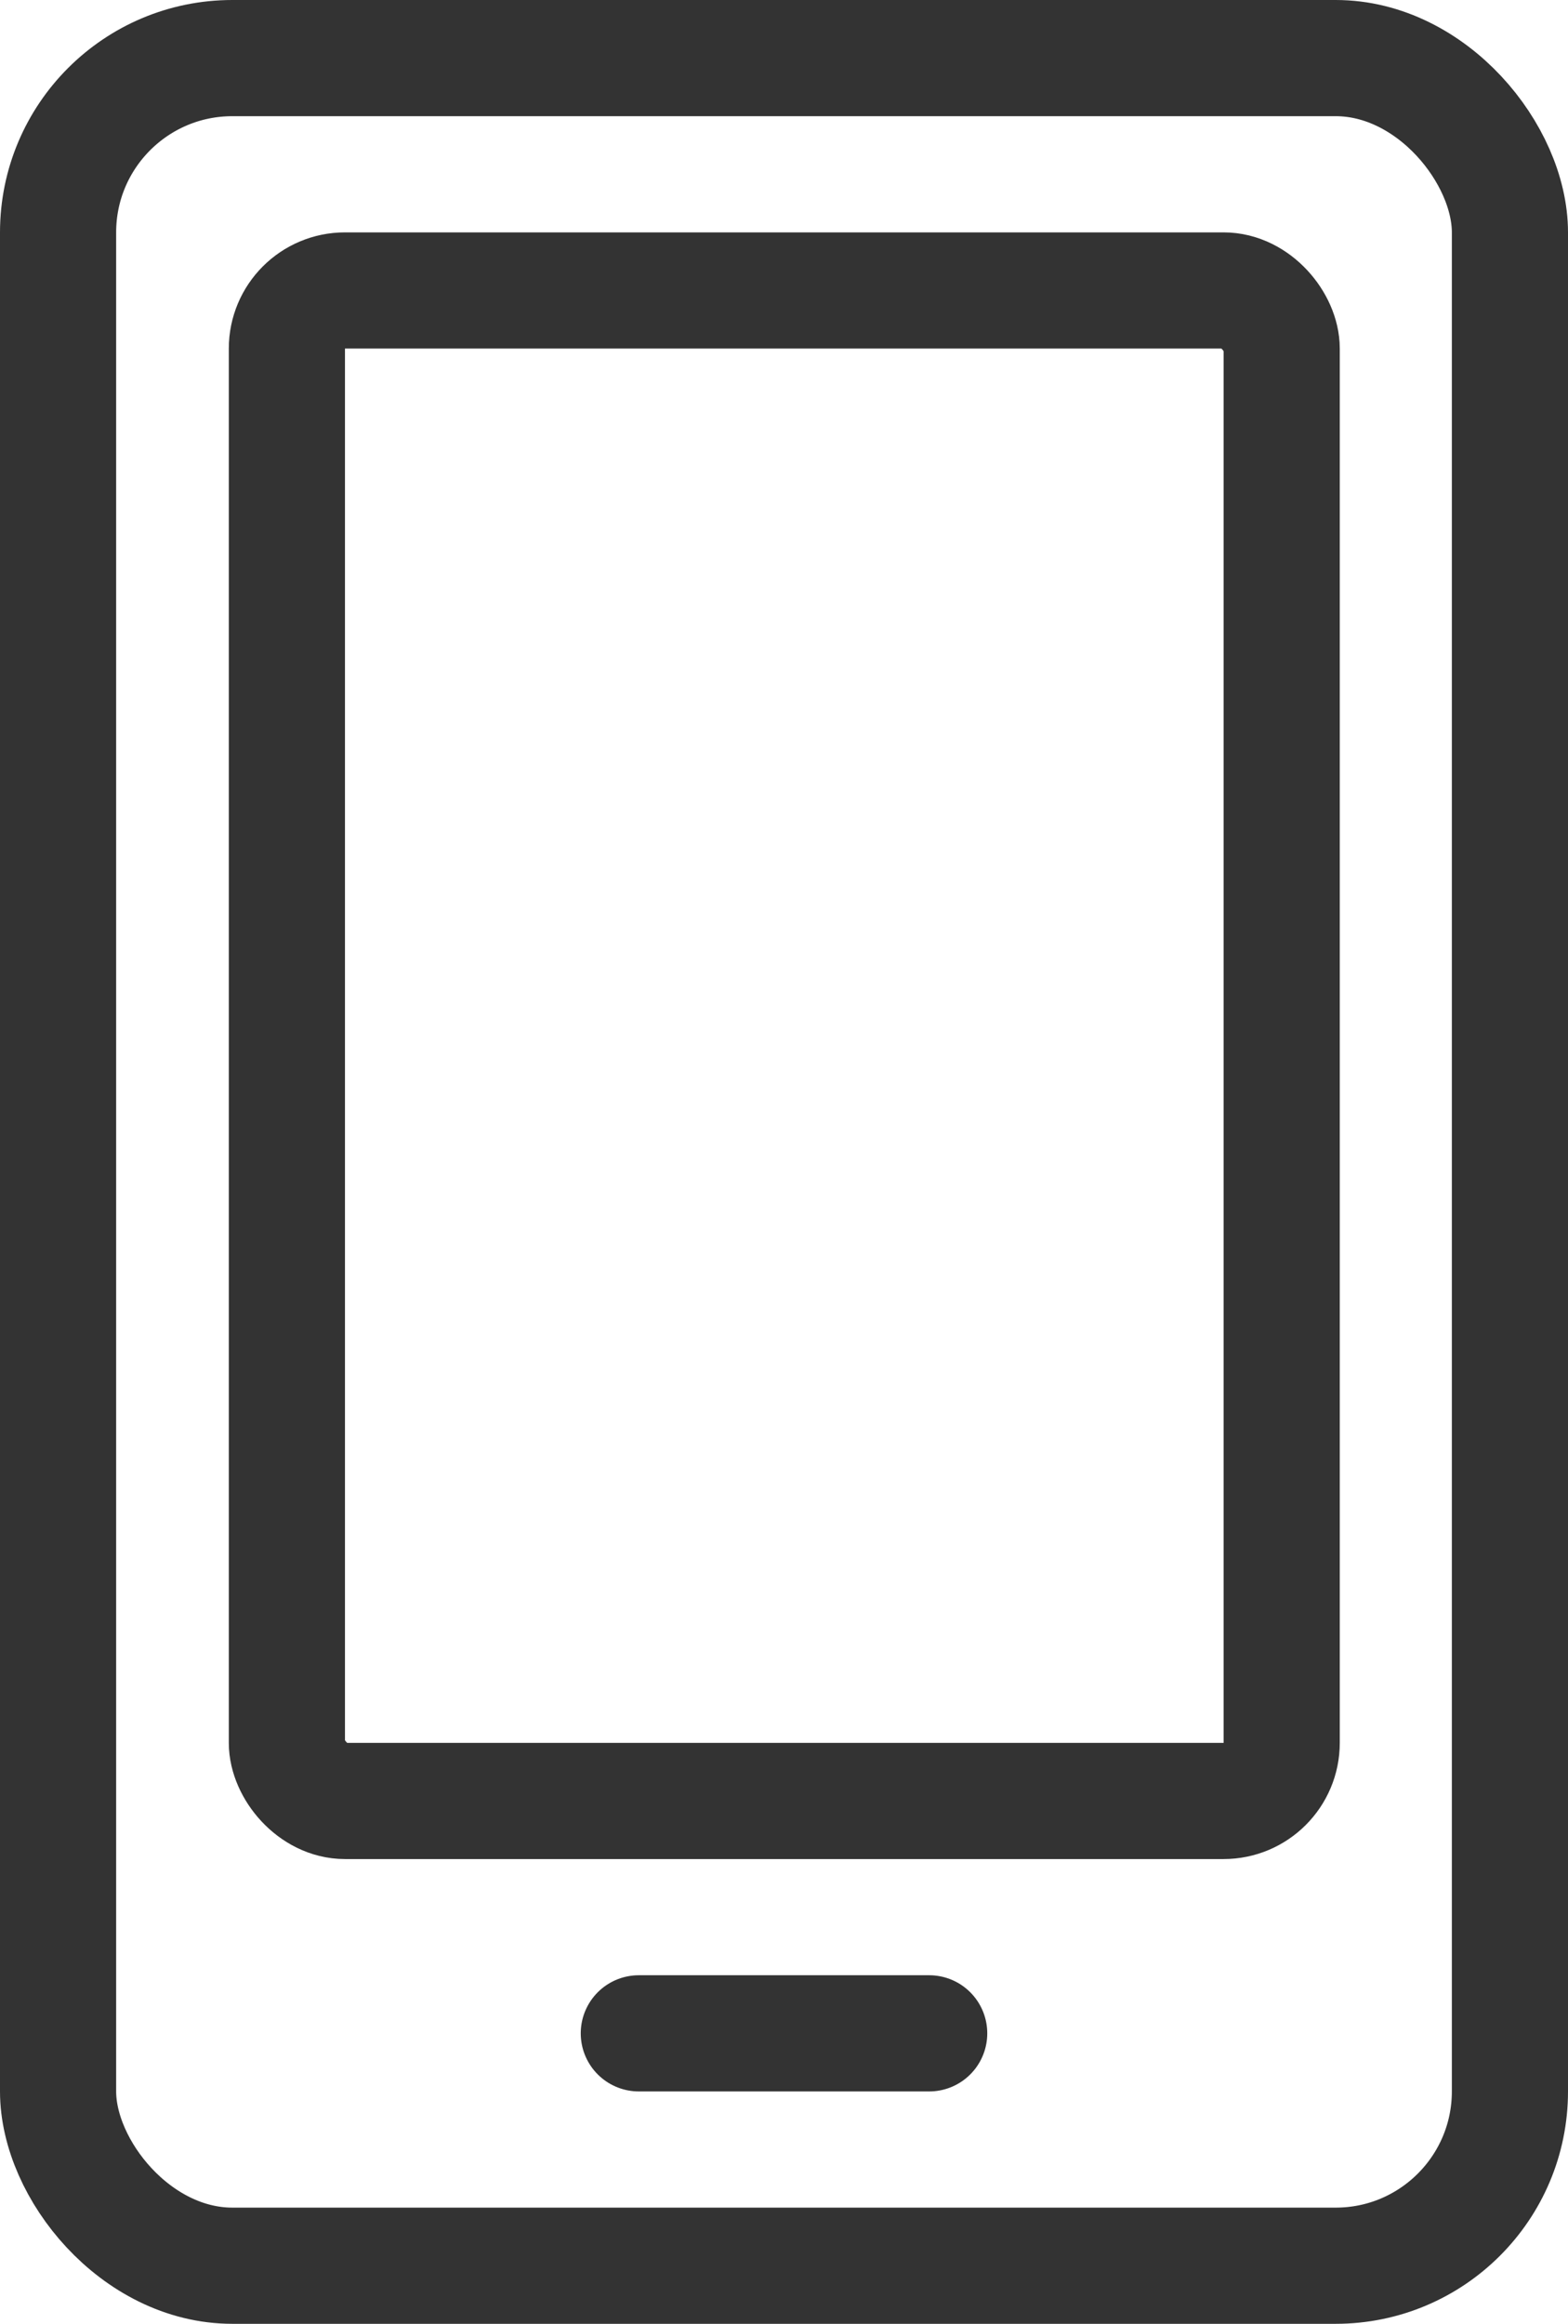
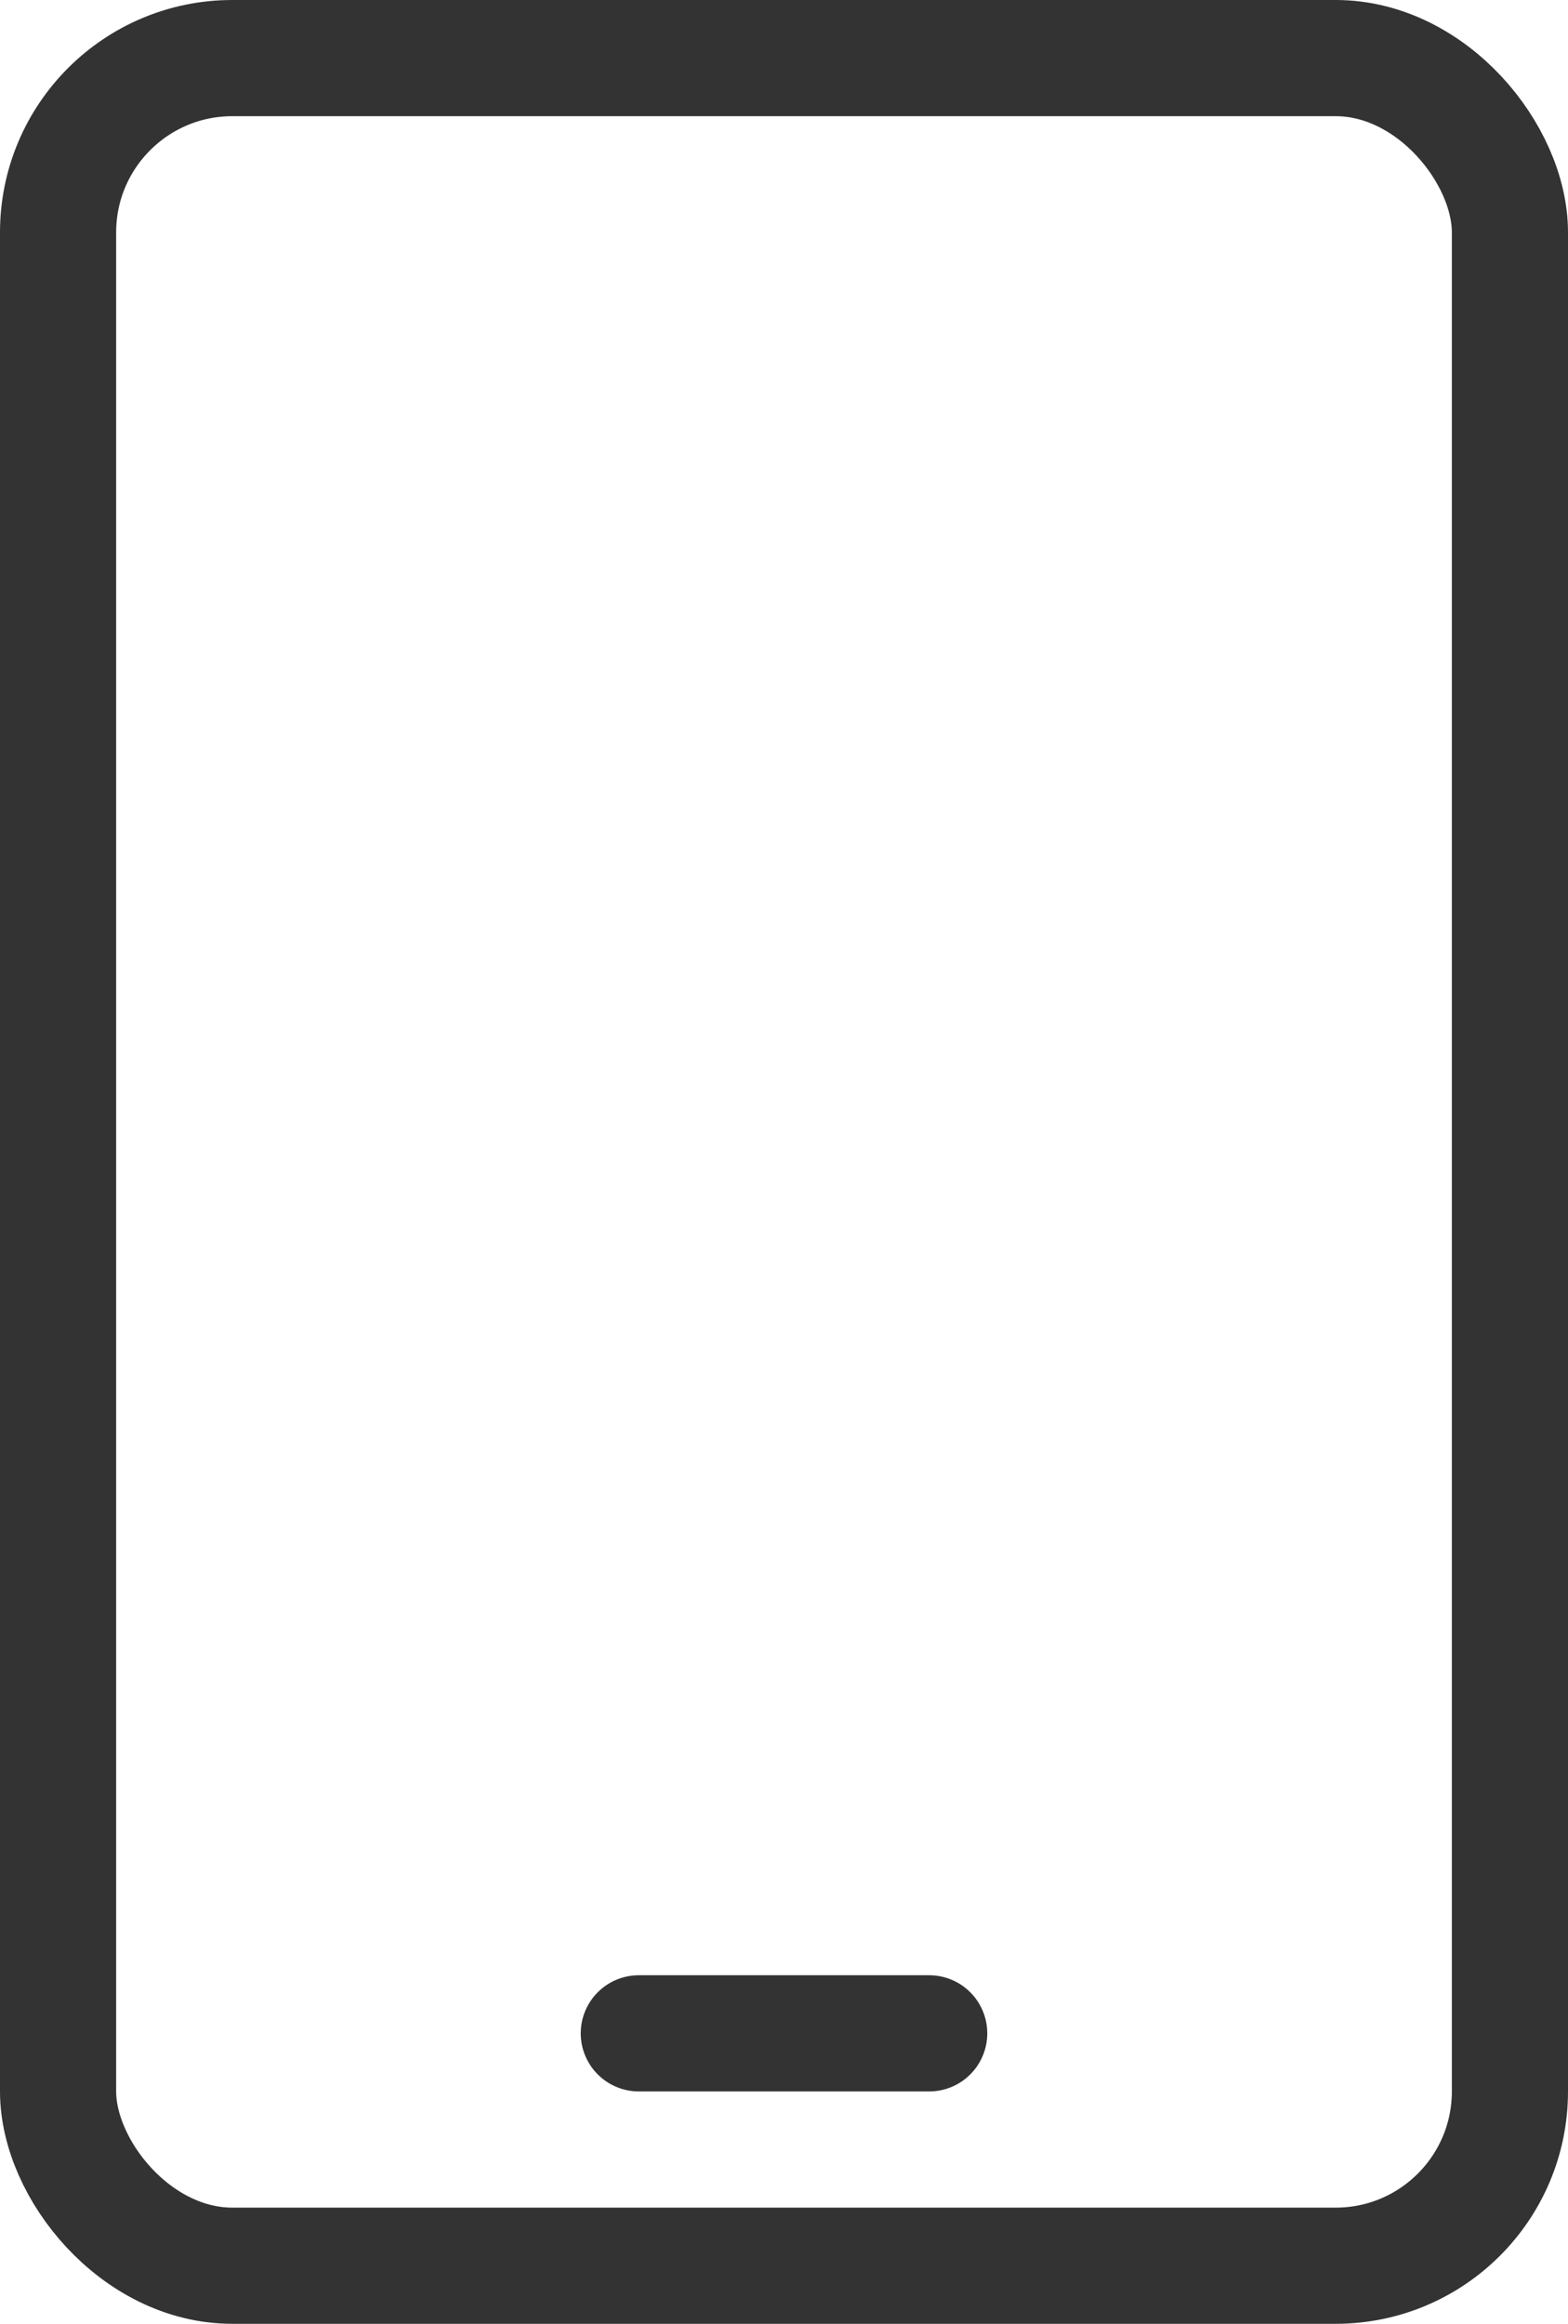
<svg xmlns="http://www.w3.org/2000/svg" id="_레이어_2" data-name="레이어 2" viewBox="0 0 27 40" width="27" height="40">
  <defs>
    <style>
      .cls-1, .cls-2 {
        fill: none;
        stroke: #333;
        stroke-linejoin: round;
        stroke-width: 2px;
      }

      .cls-2 {
        stroke-linecap: round;
      }
    </style>
  </defs>
  <g id="_레이어_3" data-name="레이어 3">
    <line class="cls-2" x1="11" y1="35" x2="16" y2="35" />
    <rect class="cls-1" x="1" y="1" width="25" height="38" rx="3" ry="3" />
-     <rect class="cls-1" x="4.94" y="5" width="17.13" height="26" rx="1" ry="1" />
  </g>
</svg>